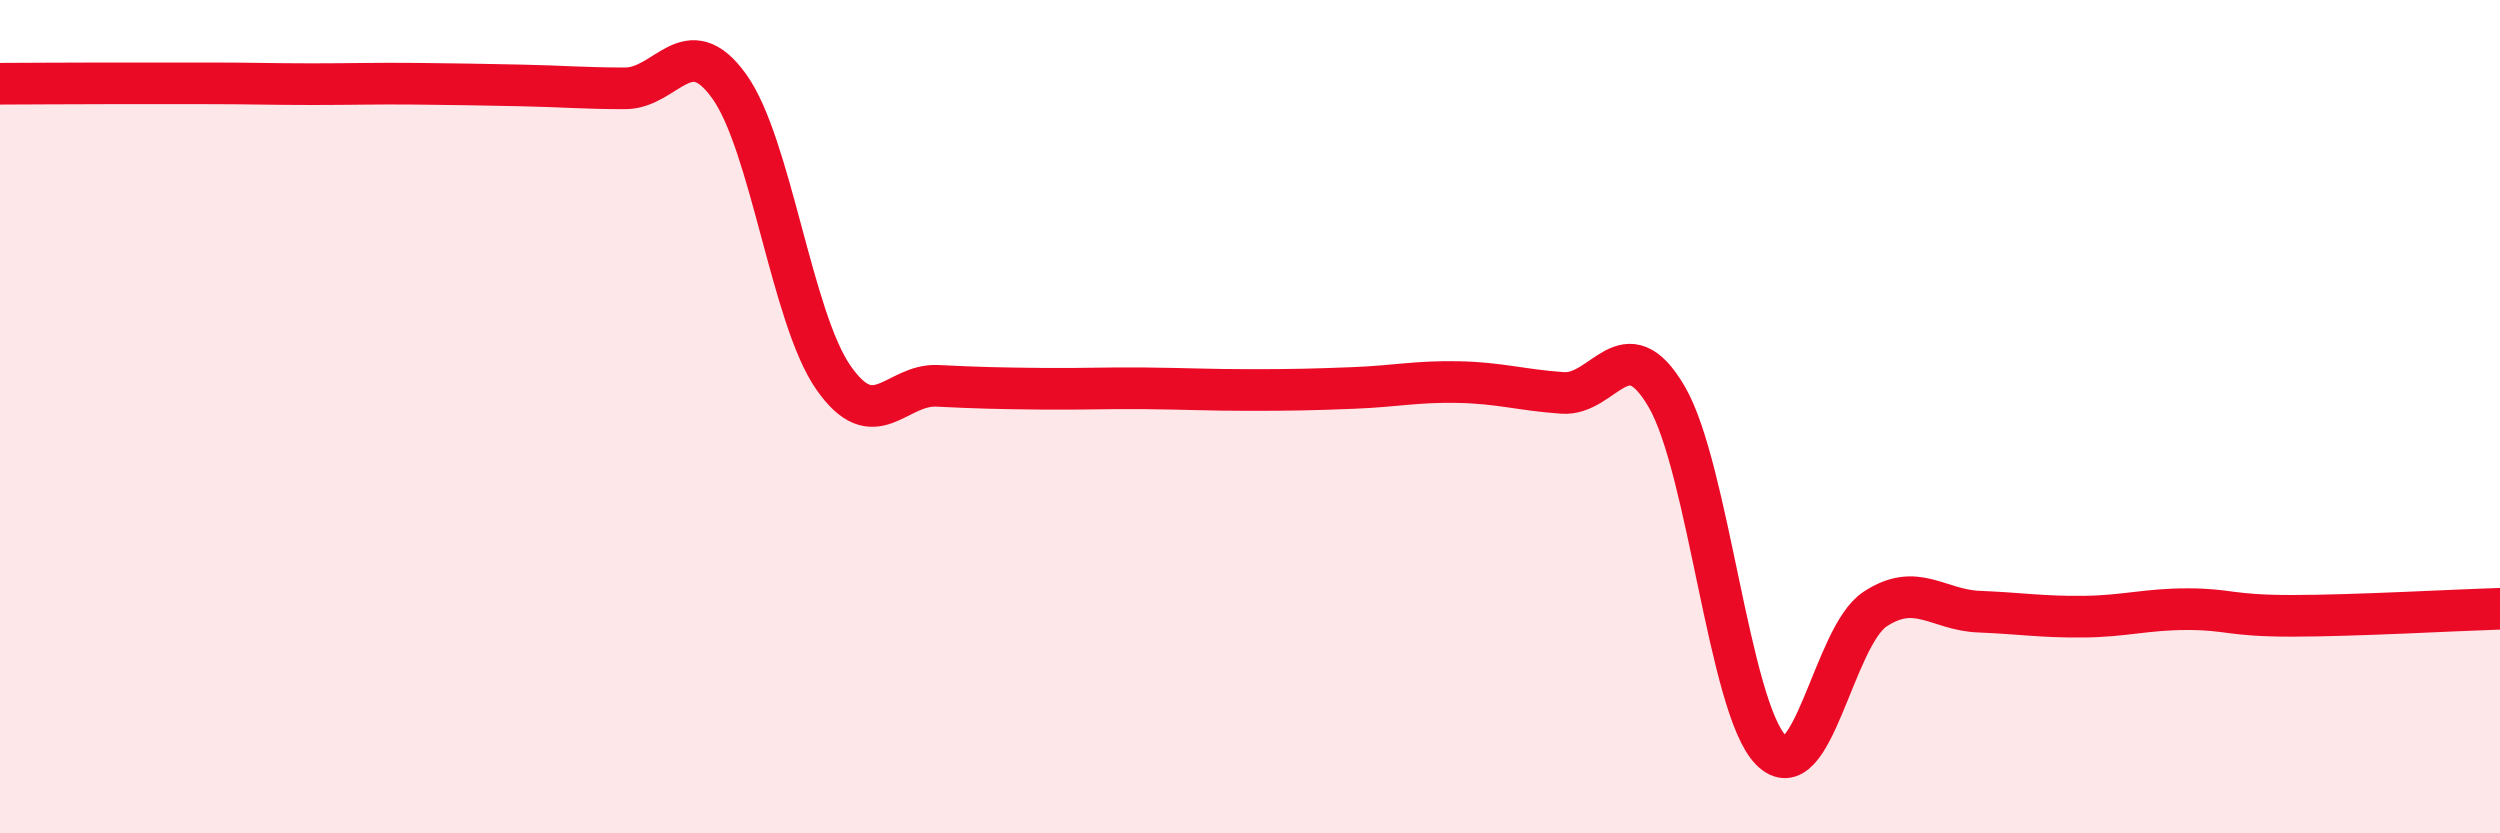
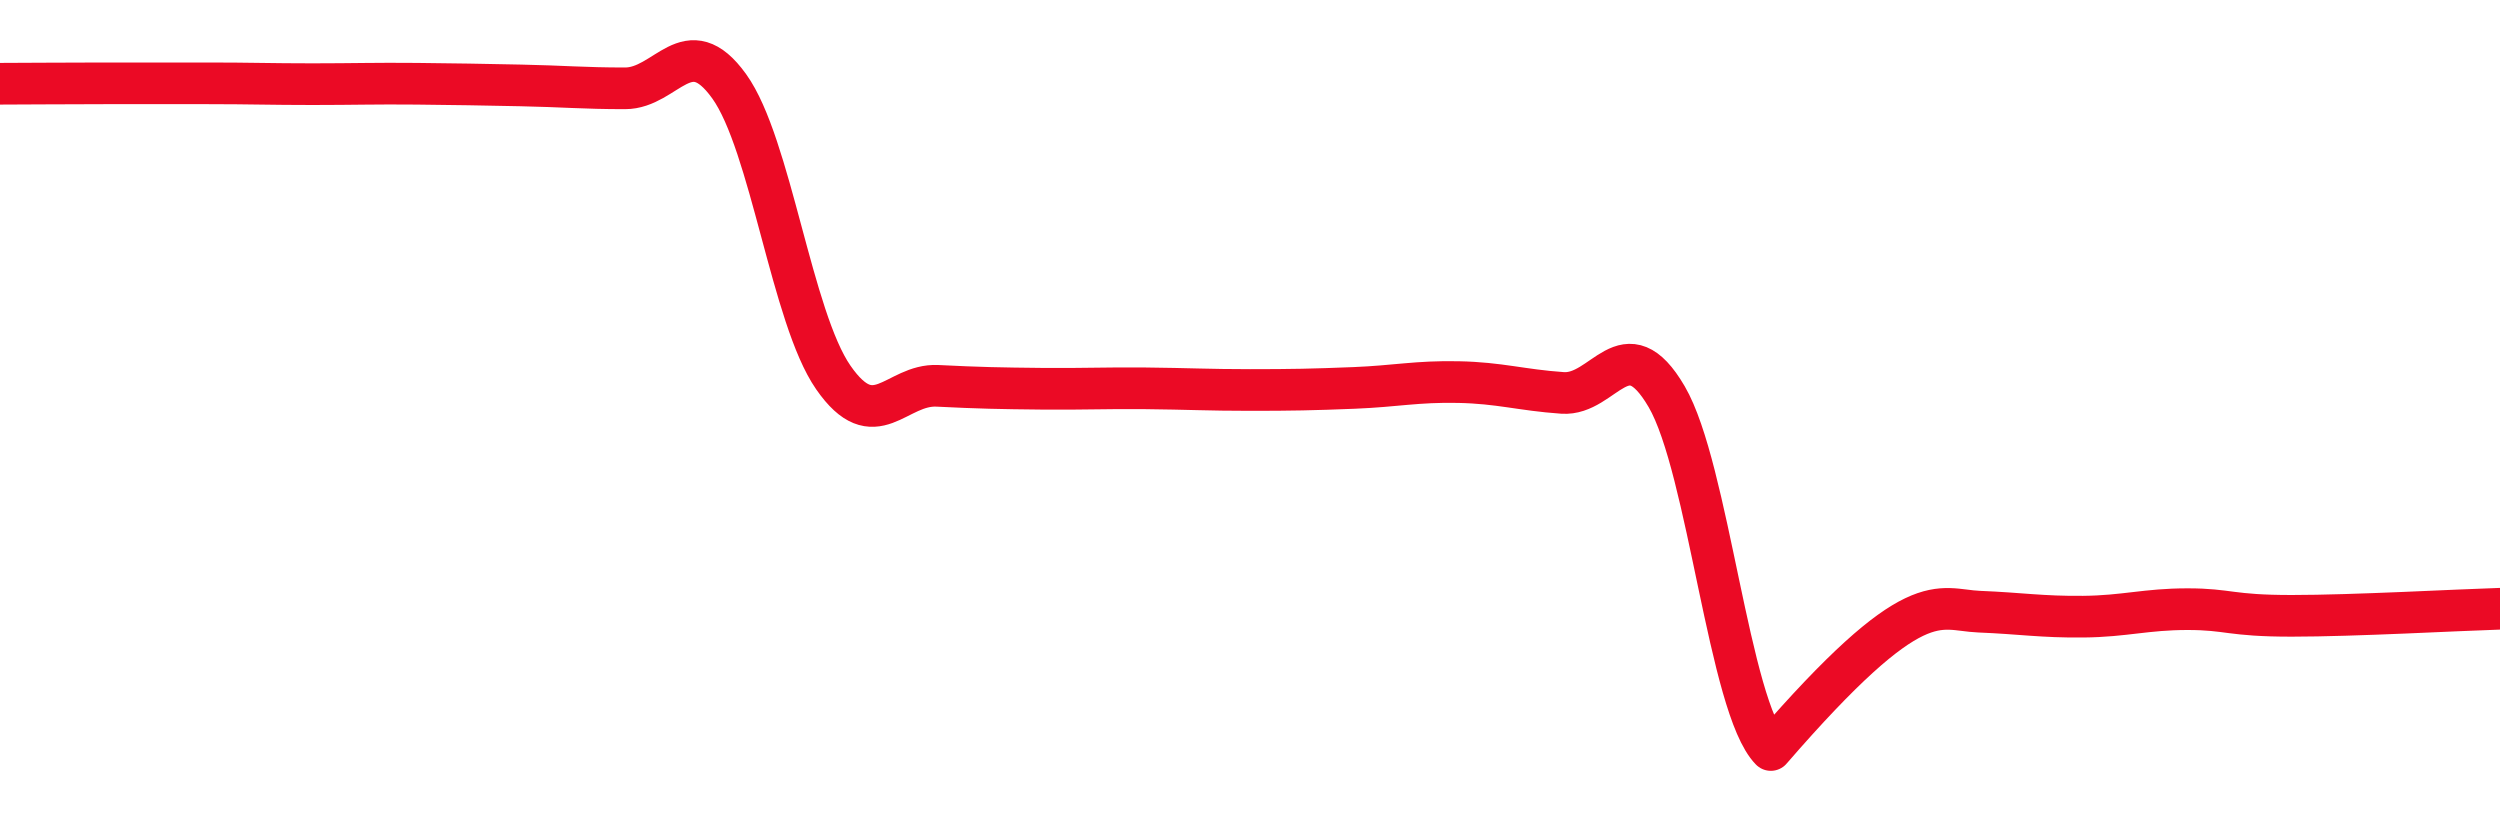
<svg xmlns="http://www.w3.org/2000/svg" width="60" height="20" viewBox="0 0 60 20">
-   <path d="M 0,2.01 C 0.5,2.01 1.5,2 2.5,2 C 3.5,2 4,2 5,2 C 6,2 6.5,2.02 7.5,2.02 C 8.5,2.02 9,2 10,2.01 C 11,2.02 11.5,2.03 12.5,2.05 C 13.5,2.07 14,2.12 15,2.12 C 16,2.12 16.5,0.68 17.5,2.07 C 18.5,3.46 19,7.62 20,9.06 C 21,10.5 21.5,9.21 22.5,9.26 C 23.5,9.31 24,9.32 25,9.33 C 26,9.34 26.5,9.31 27.5,9.32 C 28.5,9.33 29,9.36 30,9.36 C 31,9.36 31.5,9.35 32.5,9.31 C 33.5,9.27 34,9.15 35,9.17 C 36,9.19 36.5,9.36 37.5,9.43 C 38.5,9.5 39,7.81 40,9.52 C 41,11.23 41.5,16.98 42.5,18 C 43.5,19.02 44,15.28 45,14.62 C 46,13.96 46.5,14.64 47.5,14.68 C 48.5,14.72 49,14.81 50,14.8 C 51,14.79 51.5,14.62 52.5,14.62 C 53.5,14.62 53.5,14.78 55,14.78 C 56.5,14.78 59,14.64 60,14.61L60 20L0 20Z" fill="#EB0A25" opacity="0.1" stroke-linecap="round" stroke-linejoin="round" />
-   <path d="M 0,2.01 C 0.5,2.01 1.5,2 2.5,2 C 3.5,2 4,2 5,2 C 6,2 6.5,2.02 7.5,2.02 C 8.5,2.02 9,2 10,2.01 C 11,2.02 11.5,2.03 12.5,2.05 C 13.5,2.07 14,2.12 15,2.12 C 16,2.12 16.5,0.68 17.5,2.07 C 18.5,3.46 19,7.62 20,9.06 C 21,10.5 21.5,9.21 22.5,9.26 C 23.5,9.31 24,9.32 25,9.33 C 26,9.34 26.5,9.31 27.5,9.32 C 28.5,9.33 29,9.36 30,9.36 C 31,9.36 31.5,9.35 32.5,9.31 C 33.5,9.27 34,9.15 35,9.17 C 36,9.19 36.5,9.36 37.5,9.43 C 38.5,9.5 39,7.81 40,9.52 C 41,11.23 41.5,16.98 42.5,18 C 43.5,19.02 44,15.28 45,14.62 C 46,13.96 46.5,14.64 47.5,14.68 C 48.5,14.72 49,14.81 50,14.8 C 51,14.79 51.5,14.62 52.5,14.62 C 53.5,14.62 53.5,14.78 55,14.78 C 56.5,14.78 59,14.64 60,14.61" stroke="#EB0A25" stroke-width="1" fill="none" stroke-linecap="round" stroke-linejoin="round" />
+   <path d="M 0,2.01 C 0.5,2.01 1.5,2 2.5,2 C 3.5,2 4,2 5,2 C 6,2 6.5,2.02 7.5,2.02 C 8.5,2.02 9,2 10,2.01 C 11,2.02 11.5,2.03 12.5,2.05 C 13.5,2.07 14,2.12 15,2.12 C 16,2.12 16.5,0.68 17.5,2.07 C 18.5,3.46 19,7.62 20,9.06 C 21,10.5 21.5,9.21 22.5,9.26 C 23.5,9.31 24,9.32 25,9.33 C 26,9.34 26.5,9.31 27.5,9.32 C 28.5,9.33 29,9.36 30,9.36 C 31,9.36 31.5,9.35 32.5,9.31 C 33.5,9.27 34,9.15 35,9.17 C 36,9.19 36.5,9.36 37.5,9.43 C 38.5,9.5 39,7.81 40,9.52 C 41,11.23 41.5,16.98 42.5,18 C 46,13.96 46.5,14.64 47.5,14.68 C 48.5,14.72 49,14.81 50,14.8 C 51,14.79 51.5,14.62 52.5,14.62 C 53.5,14.62 53.5,14.78 55,14.78 C 56.5,14.78 59,14.64 60,14.61" stroke="#EB0A25" stroke-width="1" fill="none" stroke-linecap="round" stroke-linejoin="round" />
</svg>